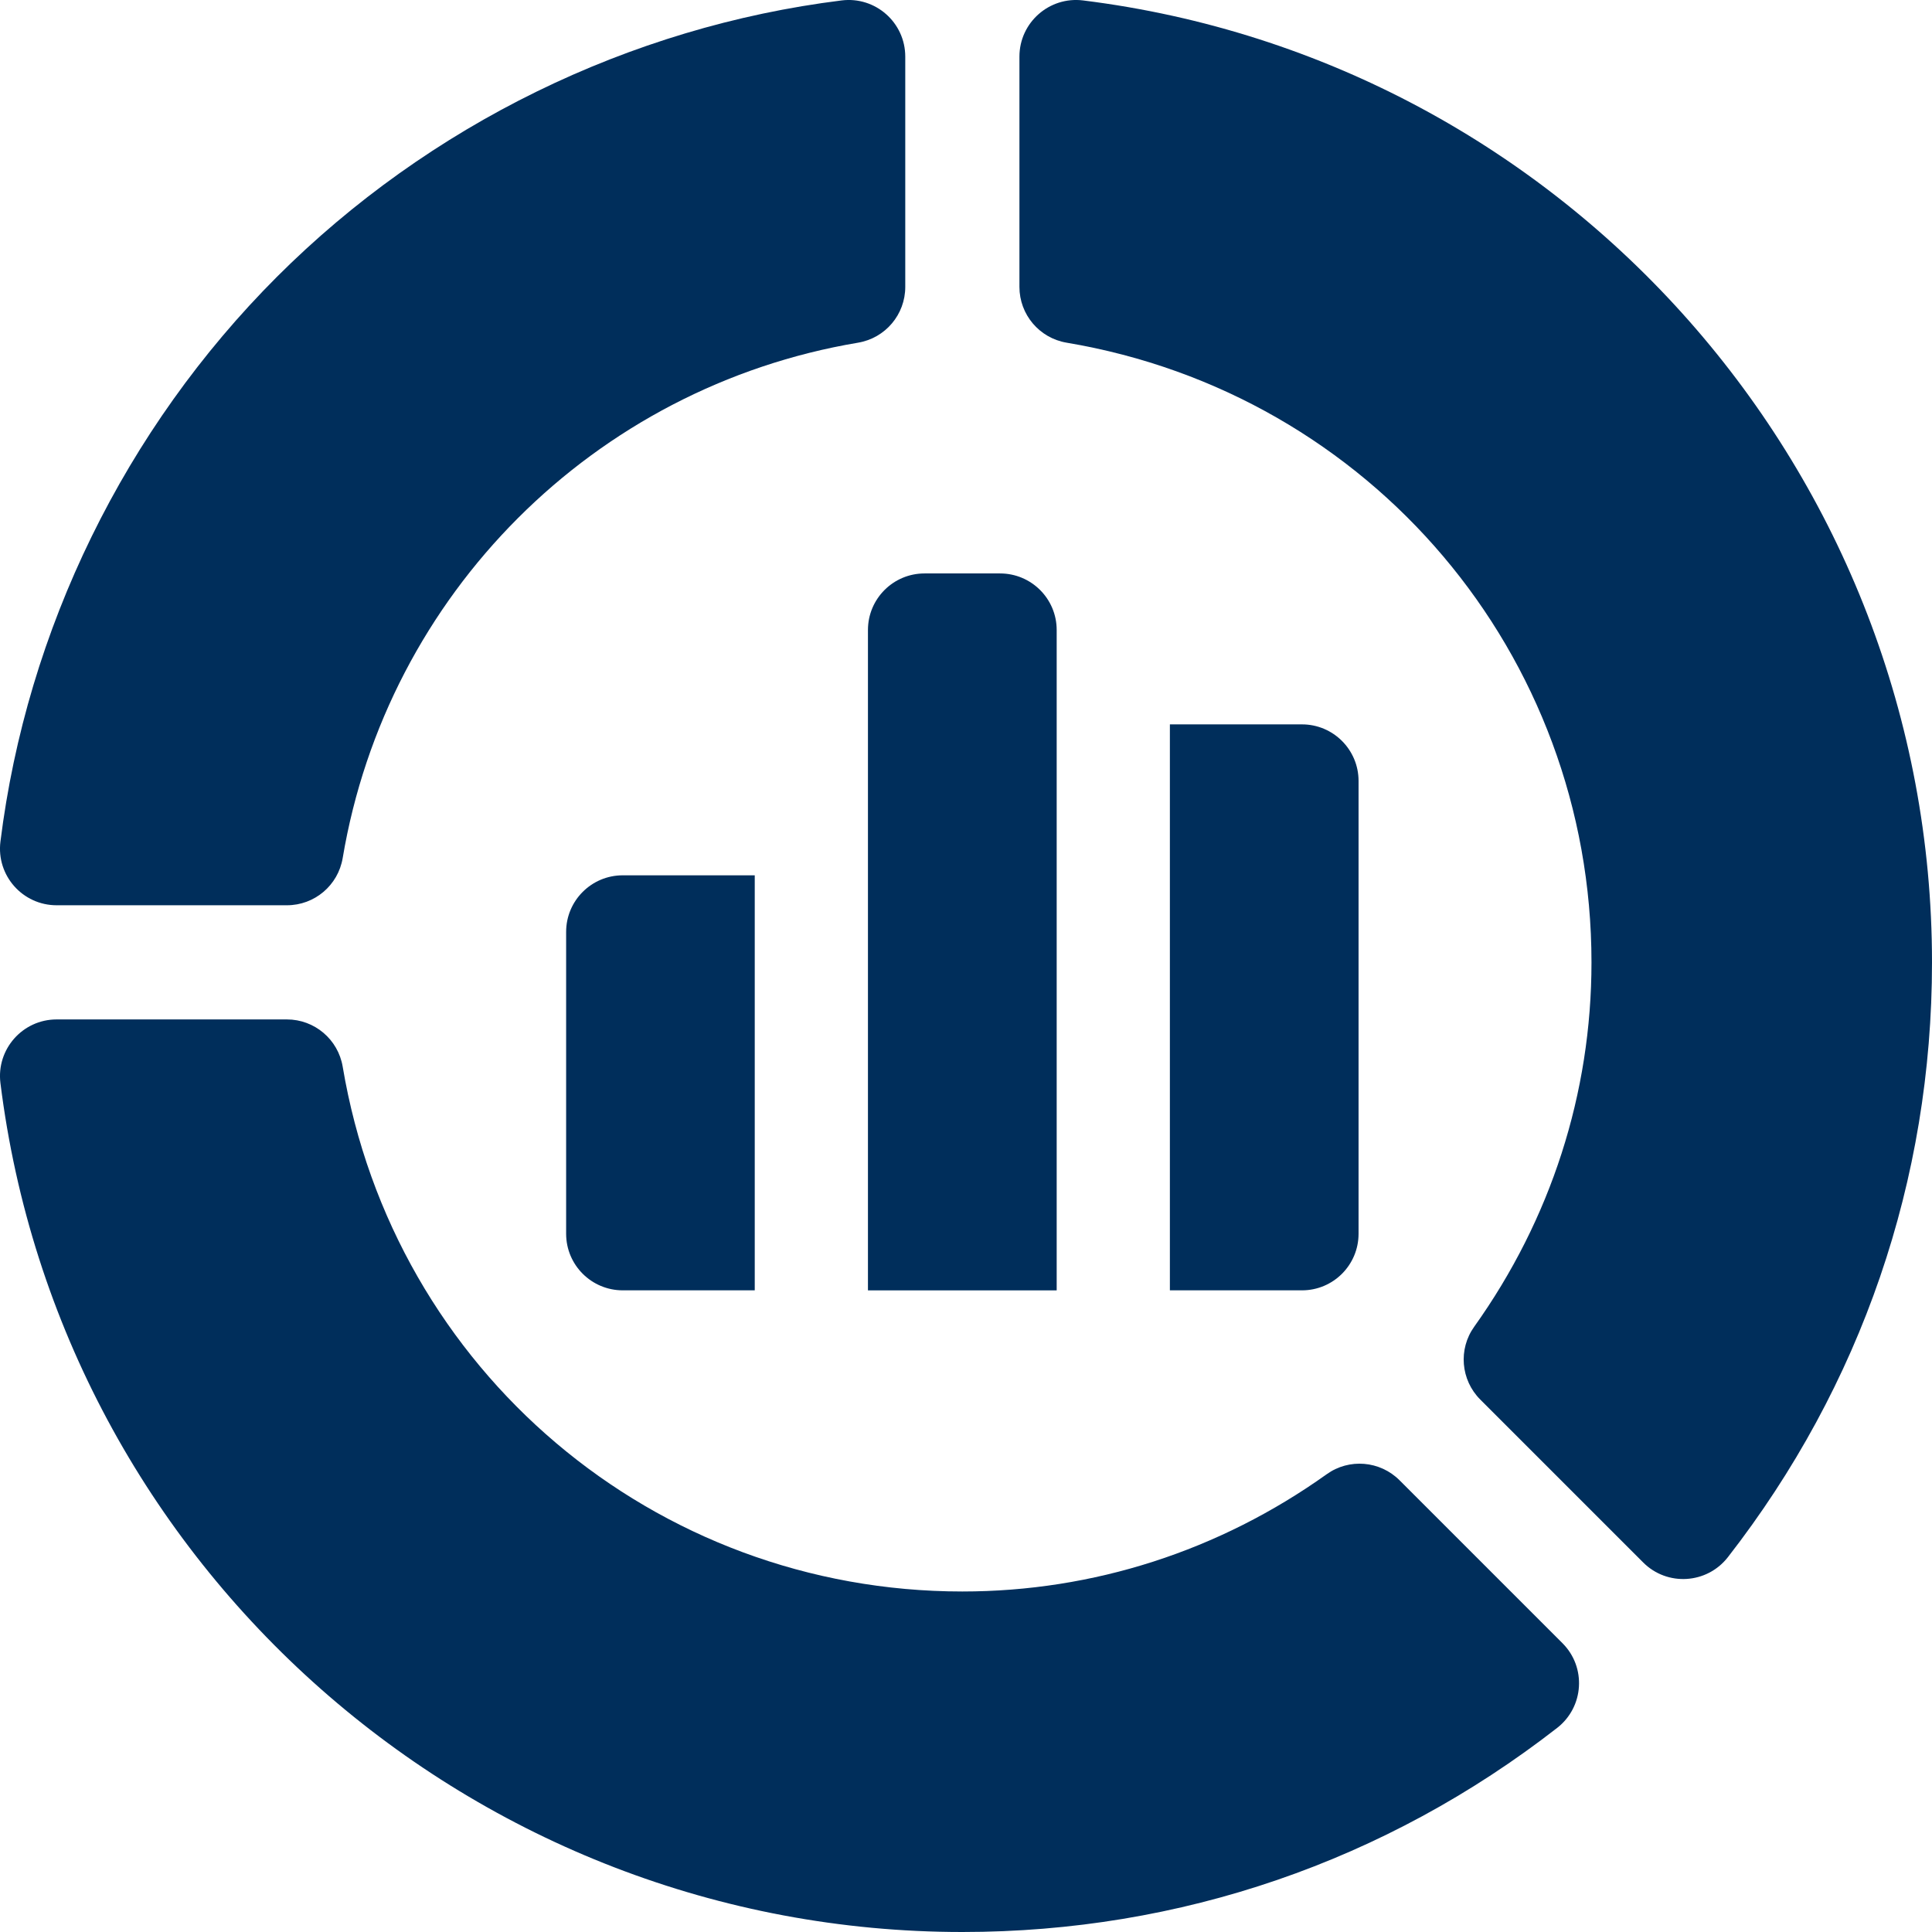
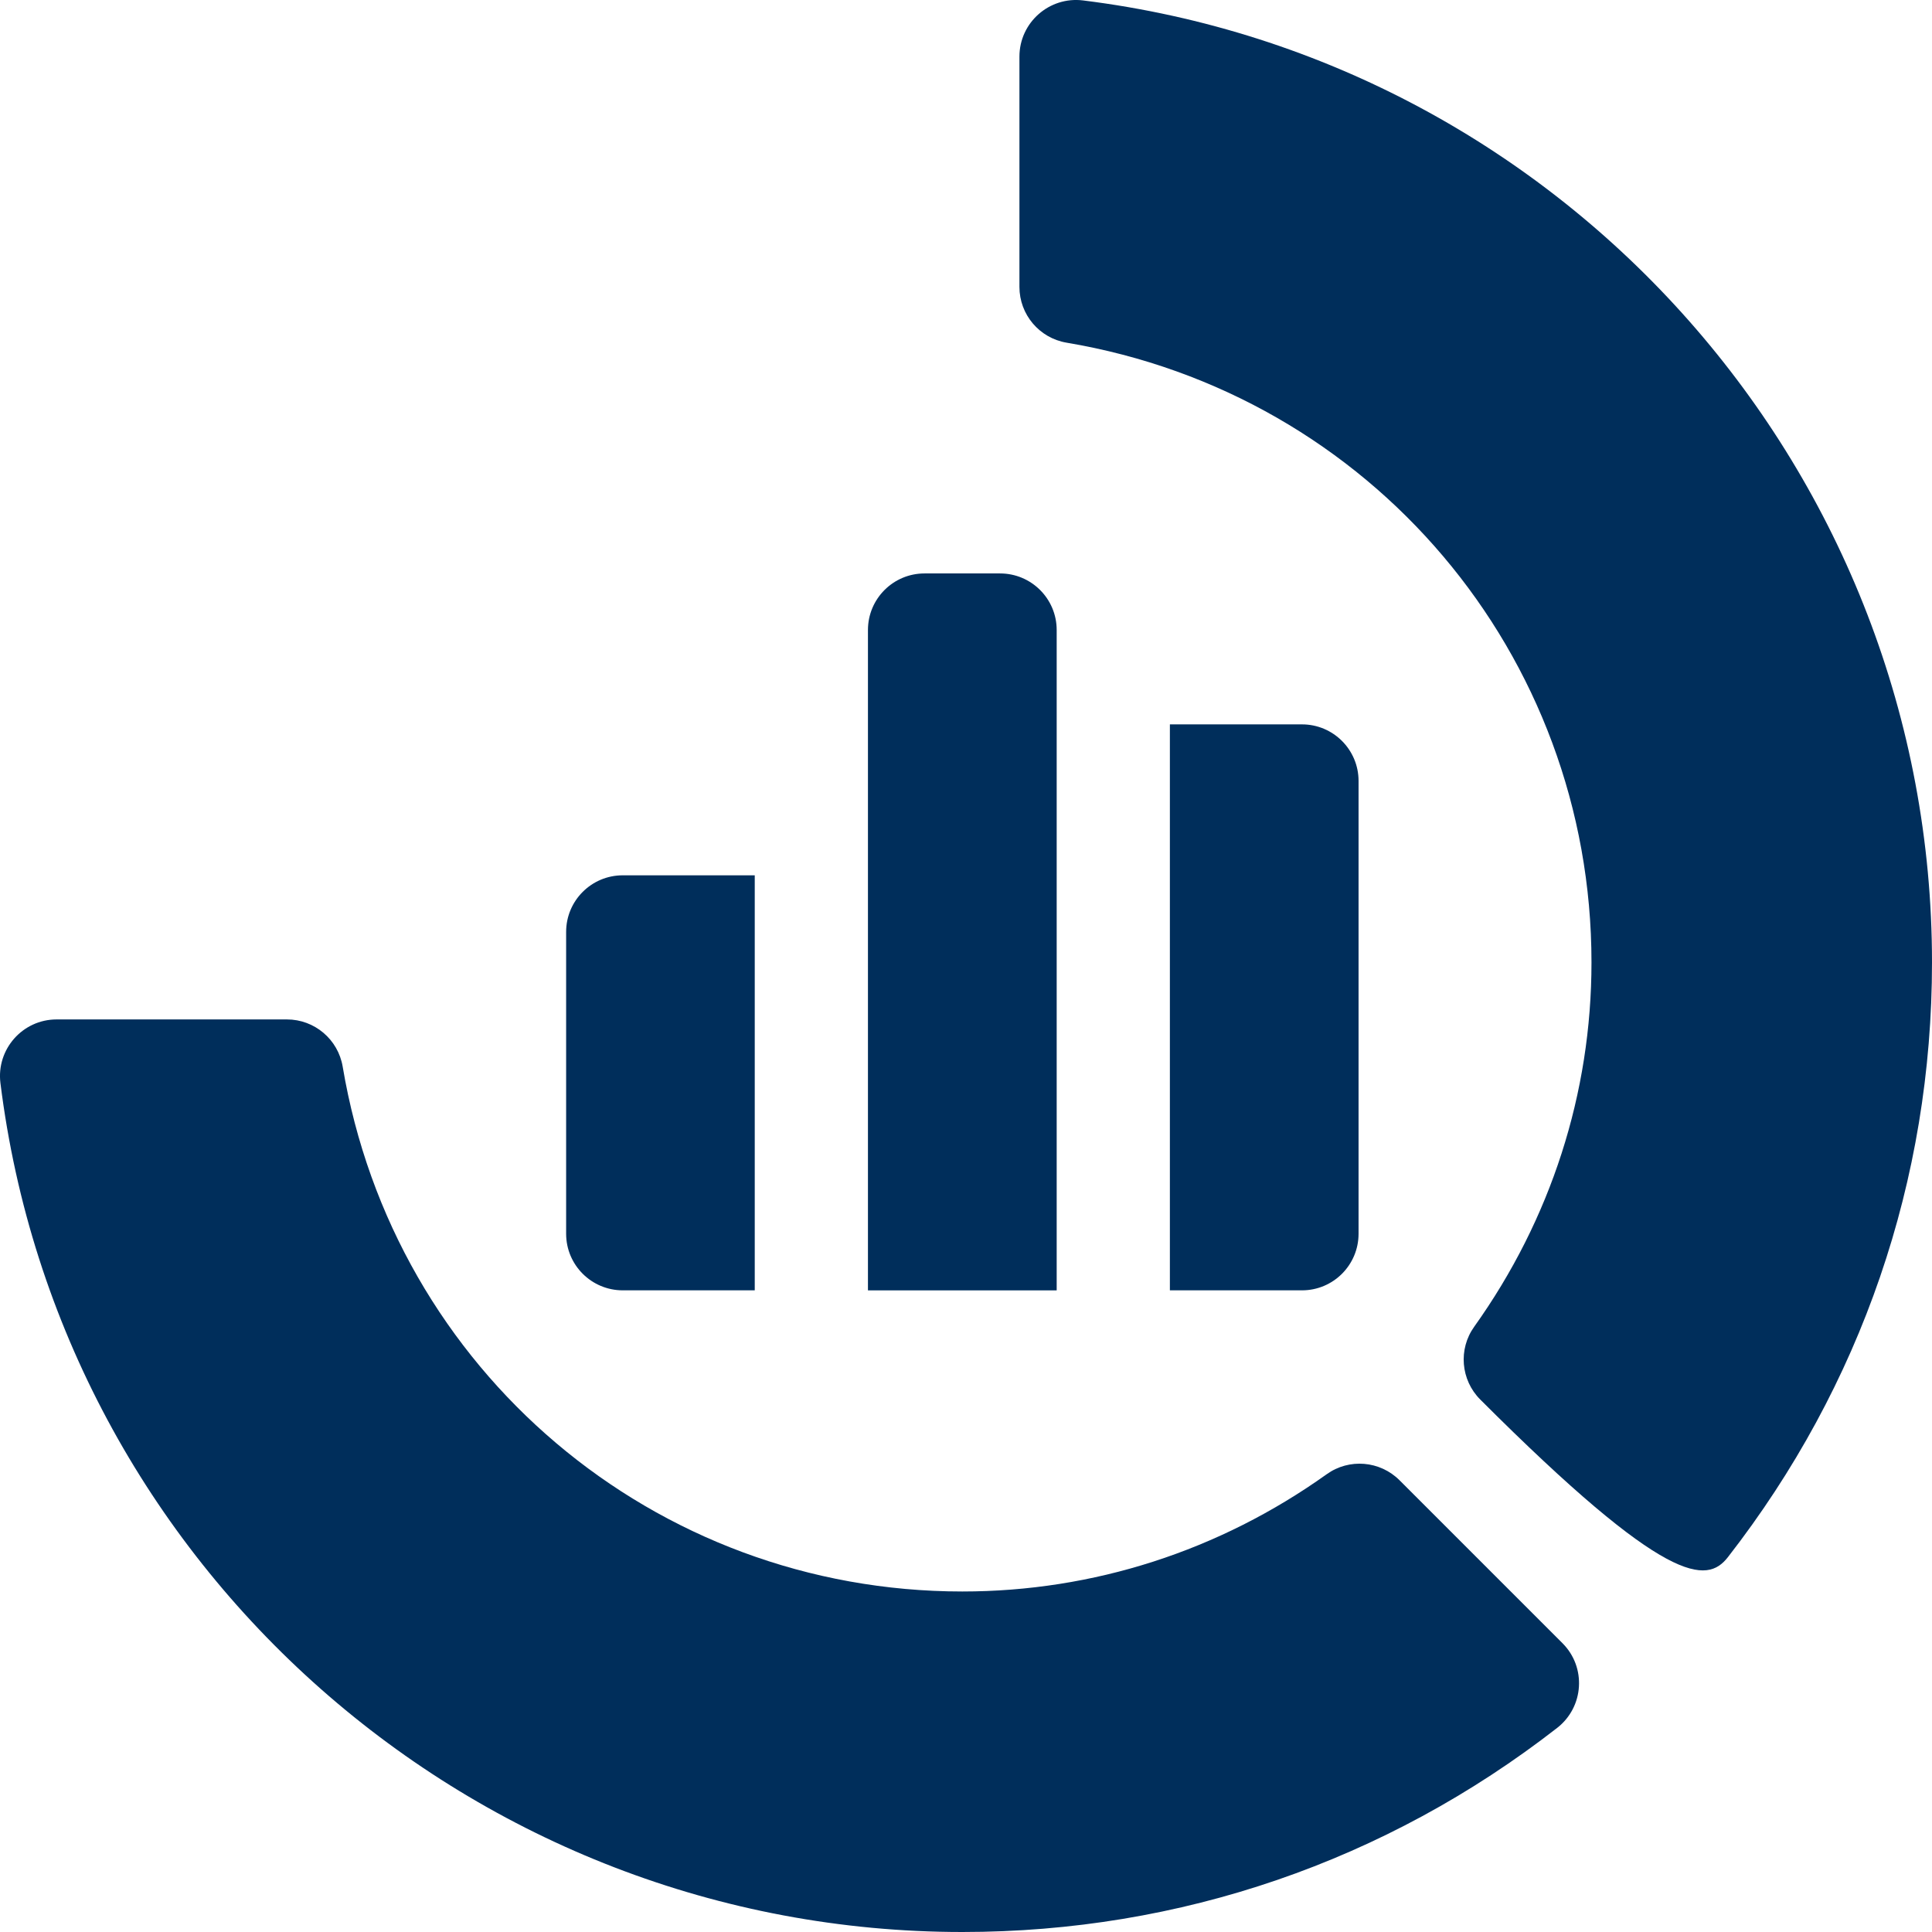
<svg xmlns="http://www.w3.org/2000/svg" width="32" height="32" viewBox="0 0 32 32" fill="none">
  <g clip-path="url(#clip0_84_45042)">
-     <path d="M0.007 13.941C-0.062 14.501 0.374 14.994 0.938 14.994H4.752C5.21 14.994 5.6 14.664 5.676 14.212C6.41 9.841 9.841 6.41 14.212 5.676C14.664 5.6 14.994 5.21 14.994 4.752V0.938C14.994 0.374 14.501 -0.062 13.941 0.007C10.424 0.444 7.102 2.071 4.586 4.586C2.071 7.102 0.444 10.424 0.007 13.941Z" fill="#002E5B" />
    <path d="M21.974 24.418C20.194 25.688 18.108 26.36 15.94 26.36C10.838 26.36 6.522 22.704 5.676 17.667C5.6 17.216 5.21 16.885 4.752 16.885H0.938C0.374 16.885 -0.062 17.379 0.007 17.938V17.938C1.004 25.955 7.853 32 15.94 32C19.542 32 22.949 30.831 25.792 28.619C26.237 28.272 26.278 27.614 25.879 27.216L23.181 24.518C22.857 24.194 22.346 24.151 21.974 24.418Z" fill="#002E5B" />
-     <path d="M17.667 5.676C22.704 6.522 26.36 10.838 26.36 15.94C26.36 18.108 25.688 20.194 24.418 21.974C24.151 22.346 24.194 22.857 24.518 23.181L27.216 25.879C27.614 26.278 28.272 26.237 28.619 25.792L28.619 25.792C30.831 22.949 32 19.542 32 15.94C32 7.853 25.955 1.004 17.938 0.007H17.938C17.379 -0.062 16.885 0.374 16.885 0.938V4.752C16.885 5.21 17.215 5.6 17.667 5.676Z" fill="#002E5B" />
+     <path d="M17.667 5.676C22.704 6.522 26.36 10.838 26.36 15.94C26.36 18.108 25.688 20.194 24.418 21.974C24.151 22.346 24.194 22.857 24.518 23.181C27.614 26.278 28.272 26.237 28.619 25.792L28.619 25.792C30.831 22.949 32 19.542 32 15.94C32 7.853 25.955 1.004 17.938 0.007H17.938C17.379 -0.062 16.885 0.374 16.885 0.938V4.752C16.885 5.21 17.215 5.6 17.667 5.676Z" fill="#002E5B" />
    <path d="M16.564 9.498H15.313C14.796 9.498 14.376 9.917 14.376 10.435V21.373H17.502V10.435C17.502 9.917 17.082 9.498 16.564 9.498Z" fill="#002E5B" />
    <path d="M19.377 21.372H21.565C22.082 21.372 22.502 20.953 22.502 20.435V12.935C22.502 12.417 22.082 11.998 21.565 11.998H19.377V21.372Z" fill="#002E5B" />
    <path d="M12.501 14.498H10.315C9.797 14.498 9.377 14.917 9.377 15.435V20.435C9.377 20.953 9.797 21.372 10.315 21.372H12.501V14.498Z" fill="#002E5B" />
  </g>
  <defs>
    <clipPath id="clip0_84_45042">
      <rect width="32" height="32" fill="white" />
    </clipPath>
  </defs>
</svg>